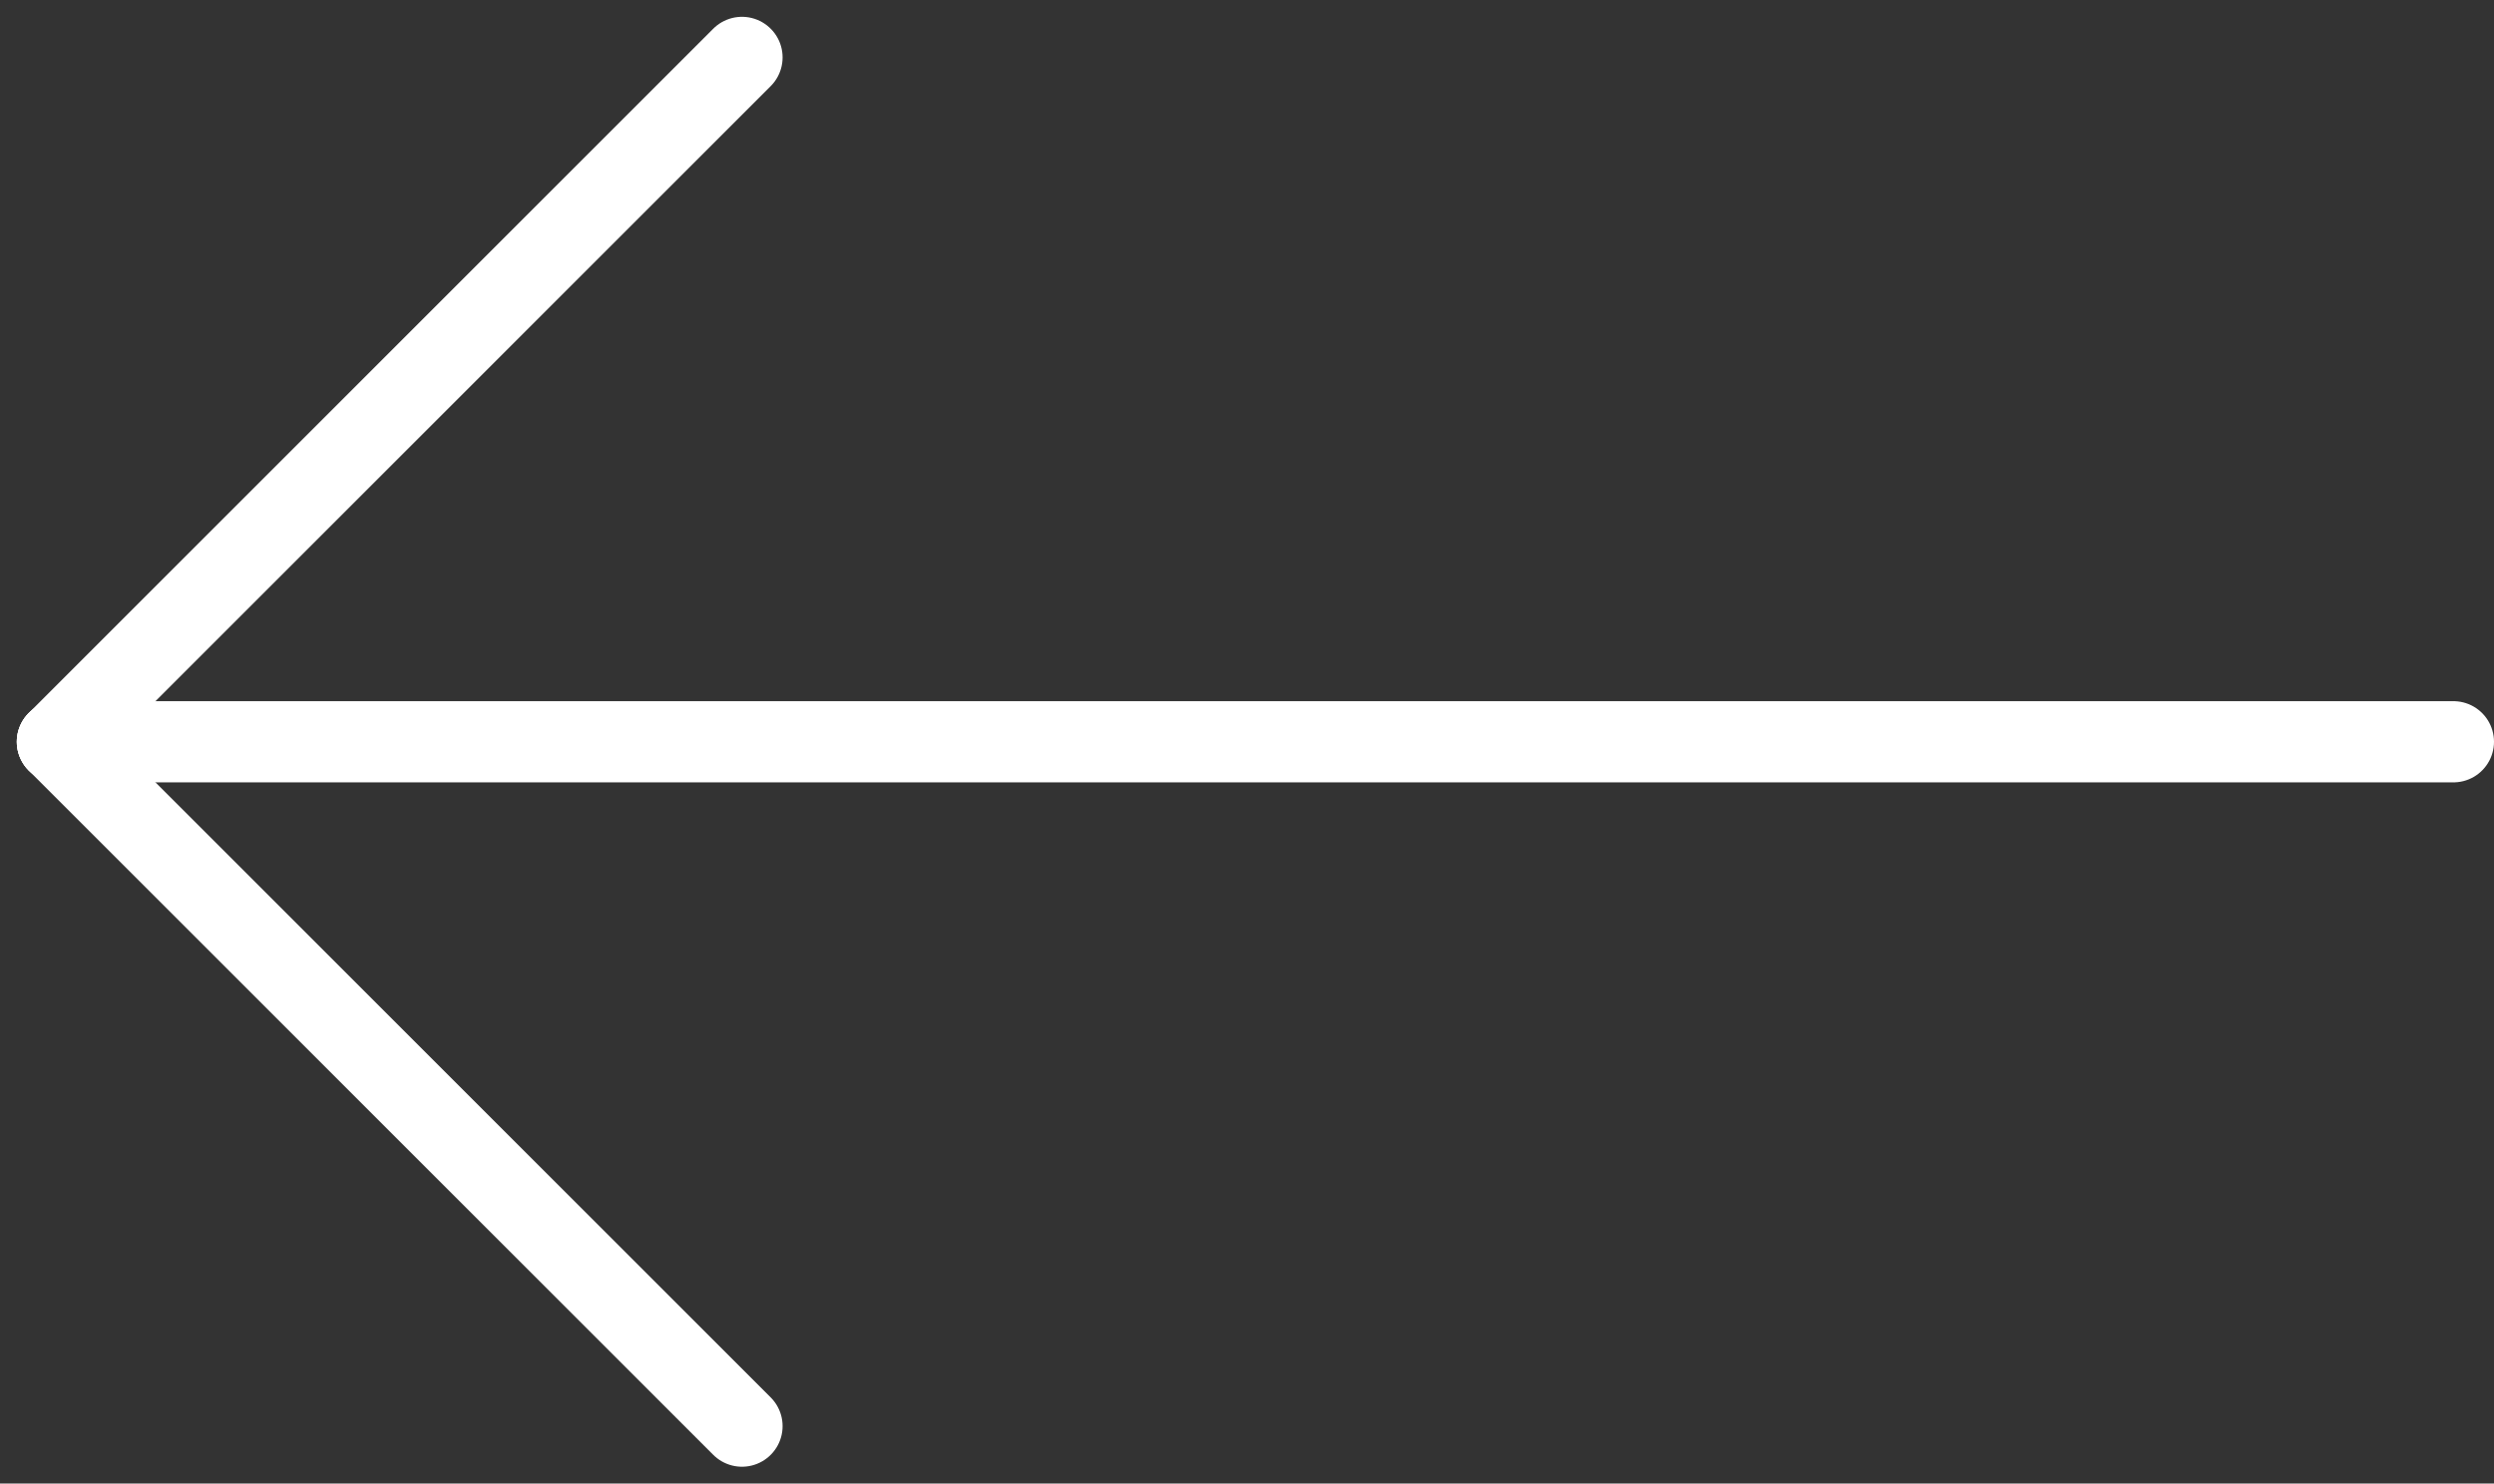
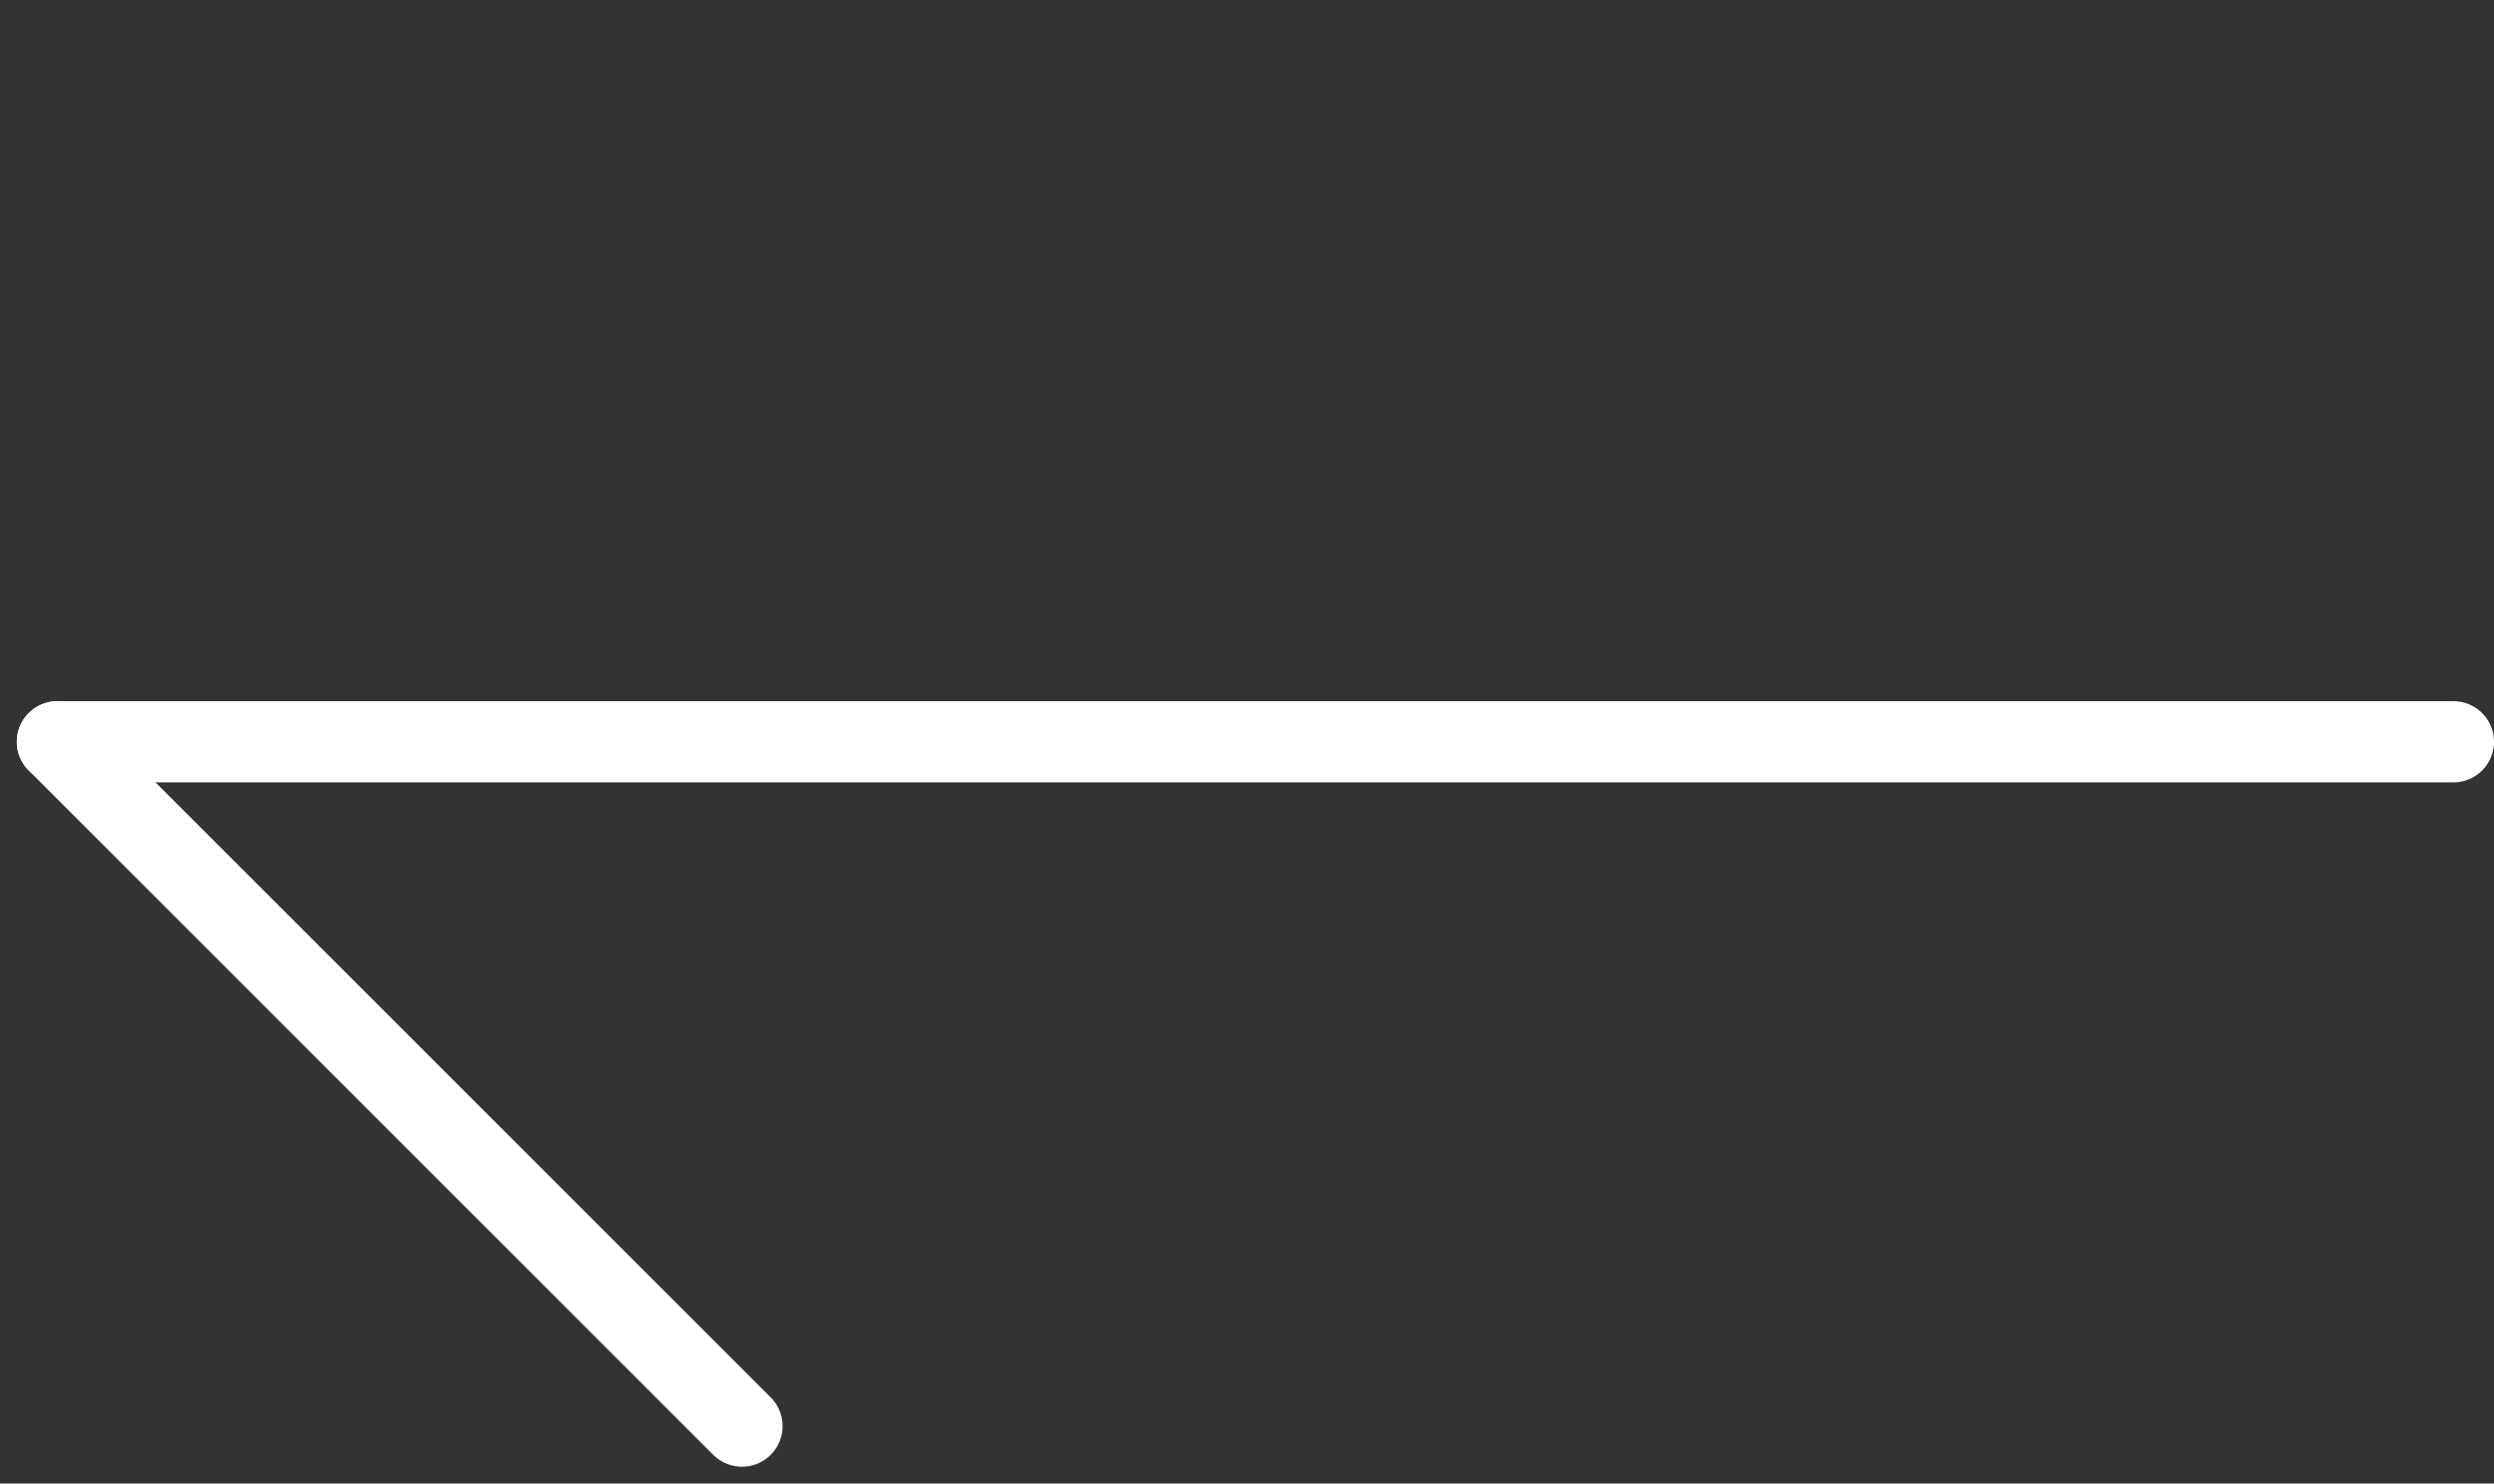
<svg xmlns="http://www.w3.org/2000/svg" width="61.414" height="36.543" viewBox="0 0 61.414 36.543">
  <rect x="0" y="0" width="61.414" height="36.543" fill="#333333" stroke="none" />
  <g id="Group_1746" data-name="Group 1746" transform="translate(1.414 1.414)">
    <path id="Path_9011" data-name="Path 9011" d="M64,12H5" transform="translate(-5 4.857)" fill="none" stroke="#fff" stroke-linecap="round" stroke-linejoin="round" stroke-width="2" />
    <path id="Path_9012" data-name="Path 9012" d="M31.857,28.857,15,12" transform="translate(-15 4.857)" fill="none" stroke="#fff" stroke-linecap="round" stroke-linejoin="round" stroke-width="2" />
-     <path id="Path_9013" data-name="Path 9013" d="M31.857,8,15,24.857" transform="translate(-15 -8)" fill="none" stroke="#fff" stroke-linecap="round" stroke-linejoin="round" stroke-width="2" />
  </g>
</svg>